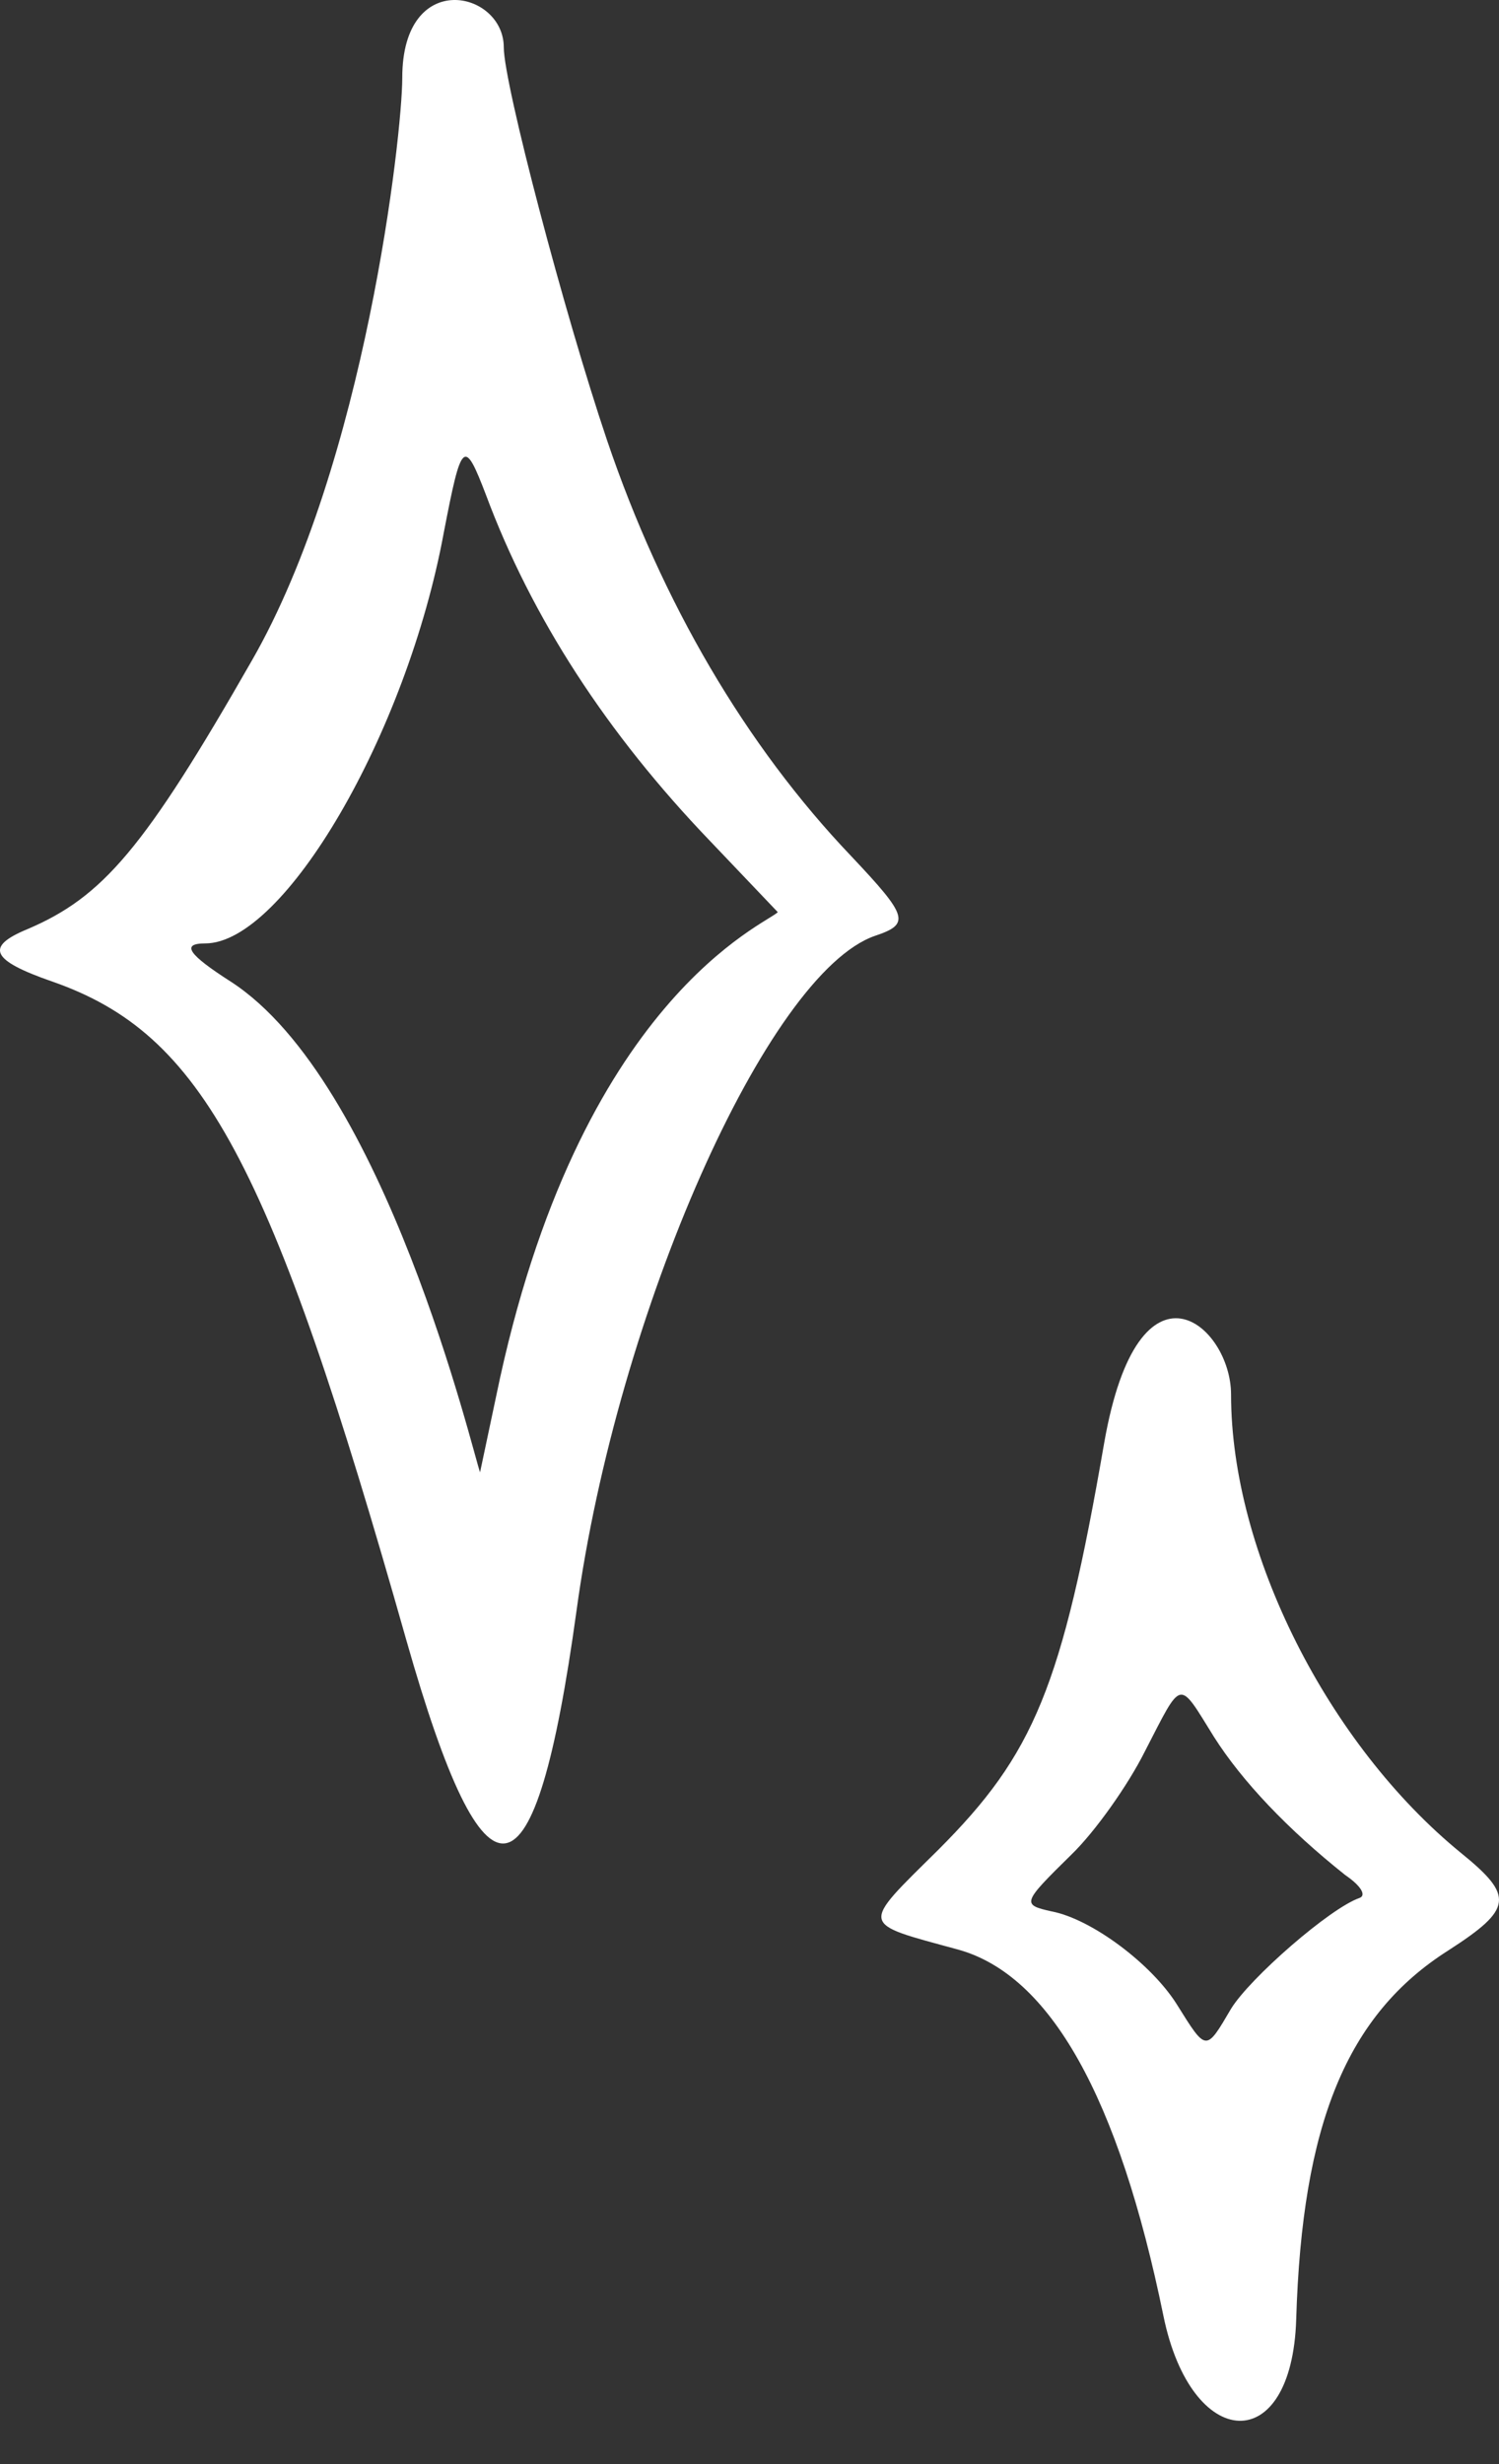
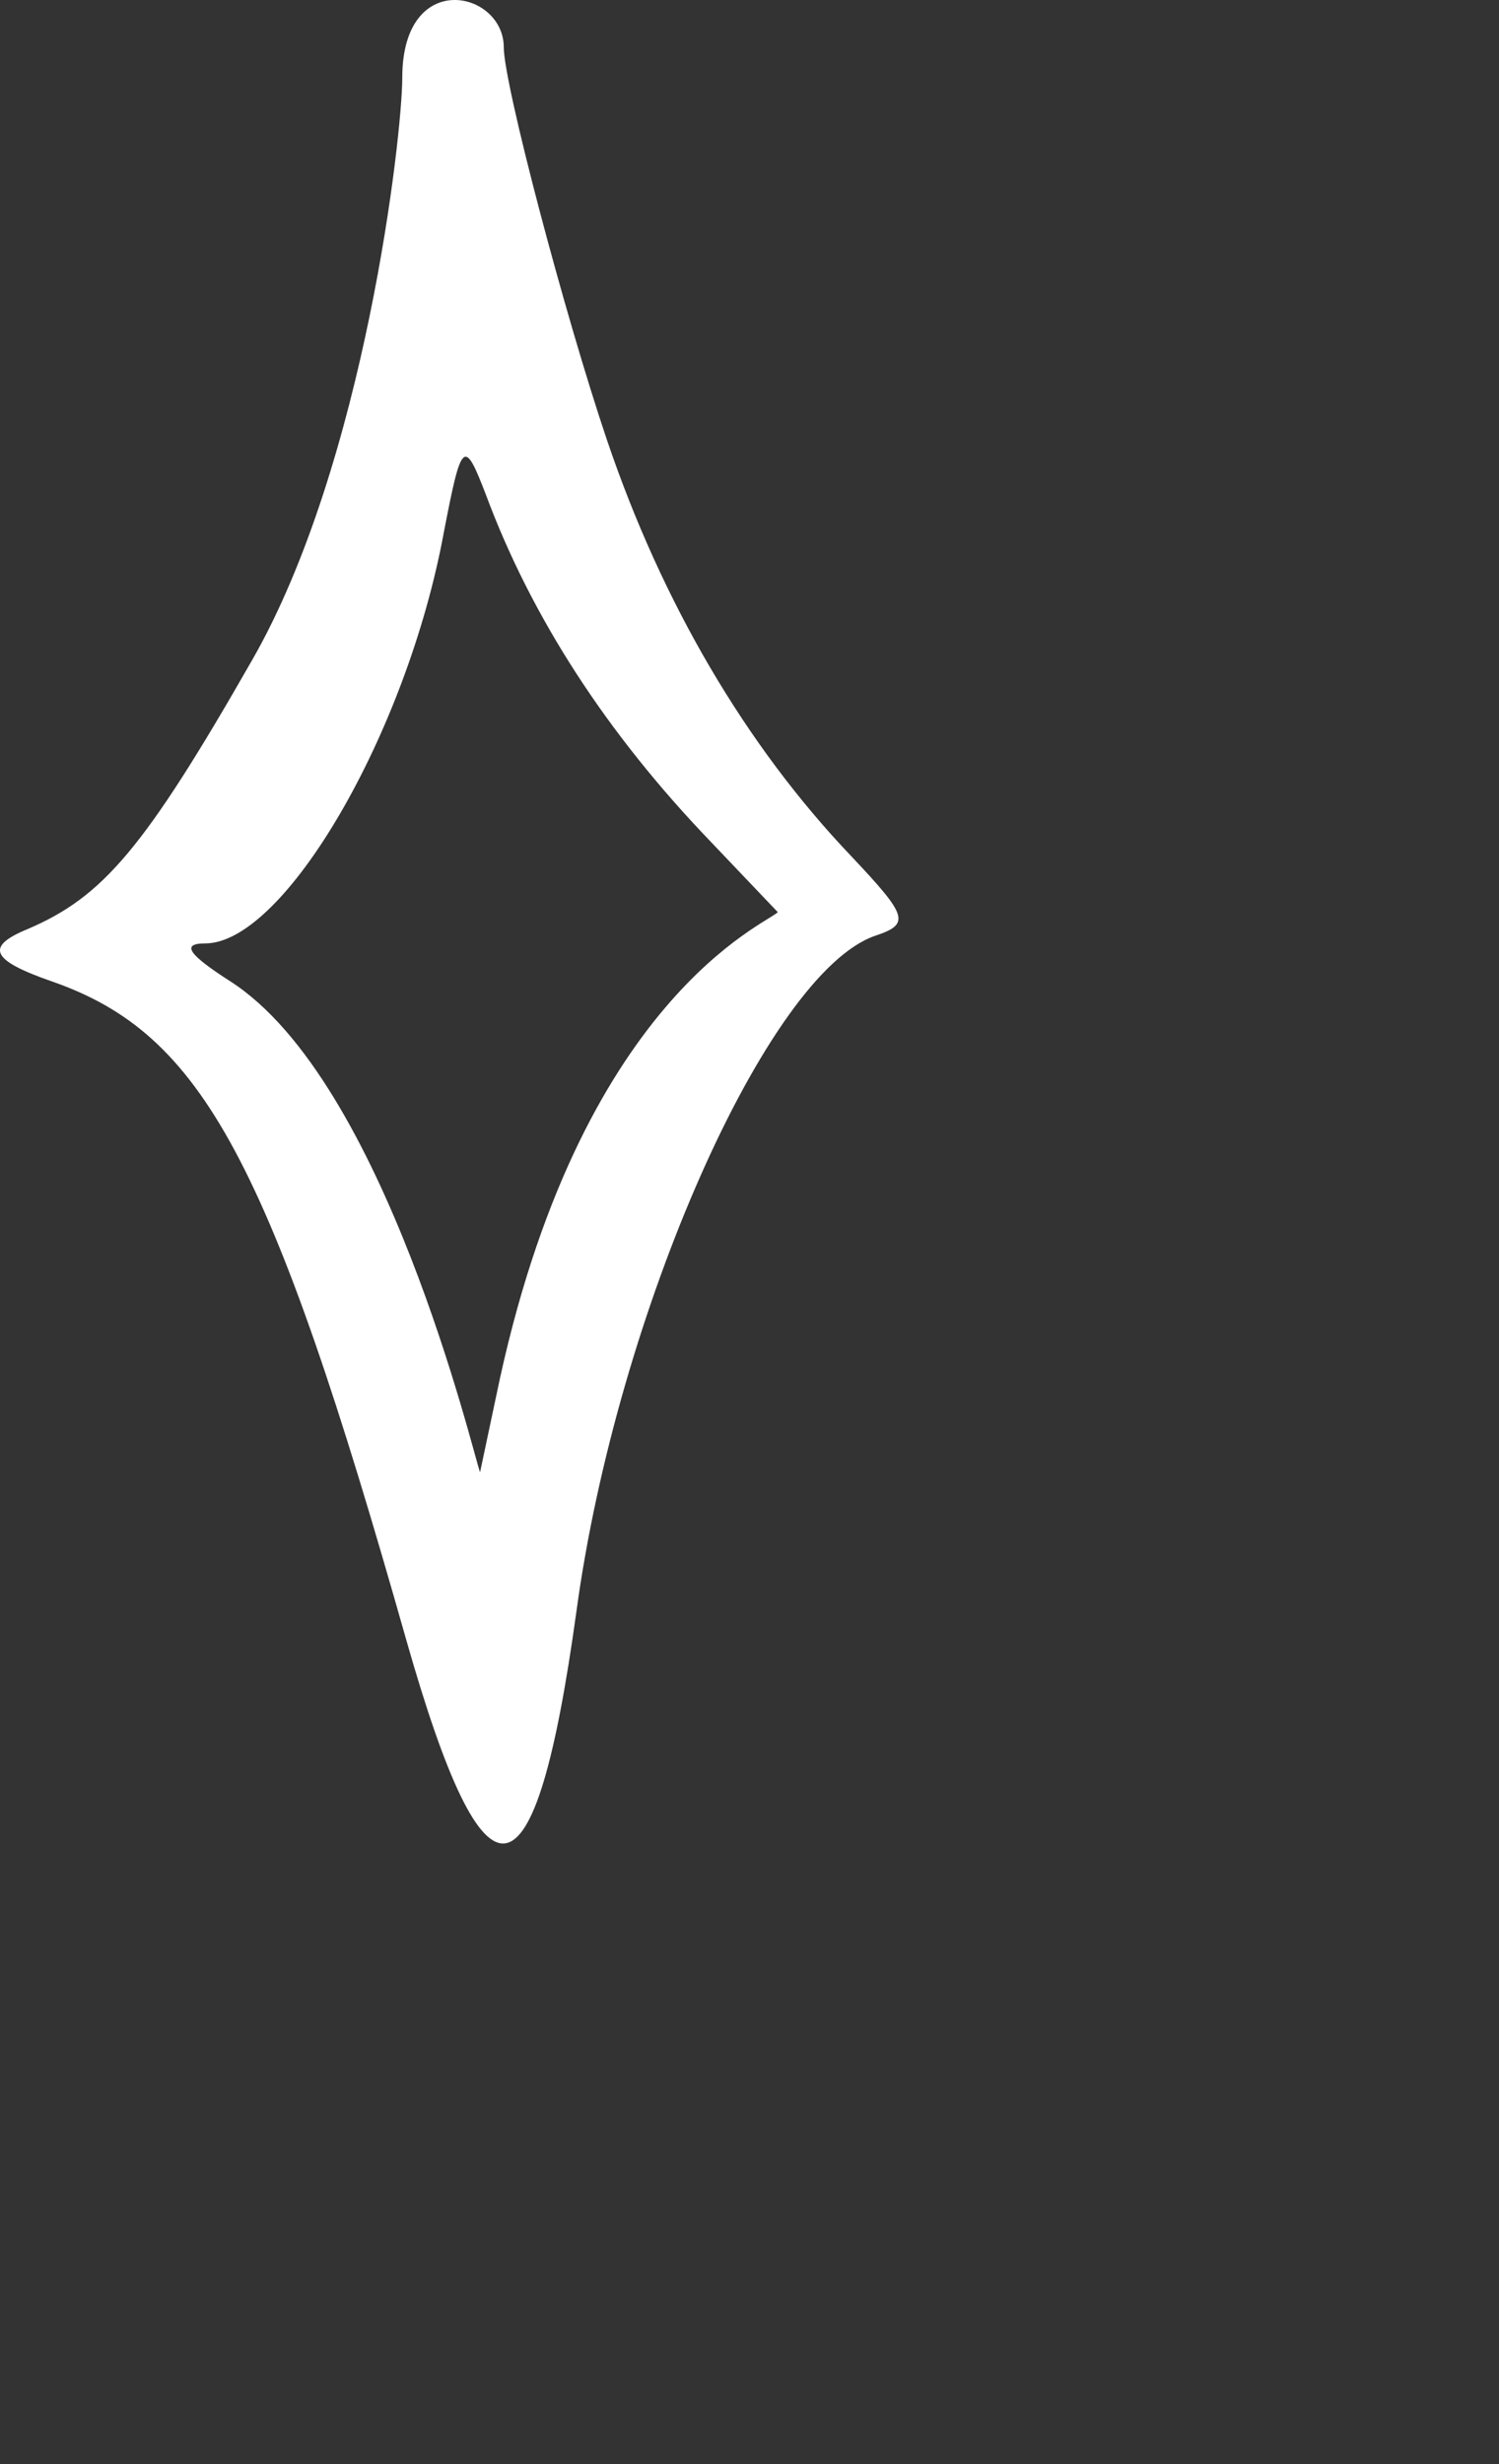
<svg xmlns="http://www.w3.org/2000/svg" width="28" height="46" viewBox="0 0 28 46" fill="none">
  <rect x="0" y="0" width="28" height="46" fill="#333333" stroke="none" />
  <path d="M15.902 15.985C13.928 13.916 12.364 11.246 11.337 8.213C10.547 5.875 9.41 1.563 9.41 0.883C9.41 -0.175 7.514 -0.602 7.514 1.452C7.514 2.51 6.819 8.655 4.702 12.336C2.696 15.843 1.922 16.744 0.516 17.344C-0.29 17.676 -0.163 17.928 0.974 18.323C3.786 19.302 5.05 21.656 7.593 30.629C9.078 35.842 9.994 35.684 10.768 30.076C11.527 24.5 14.338 18.165 16.345 17.47C17.008 17.249 16.961 17.107 15.902 15.985ZM9.268 26.064L8.967 27.485C8.841 27.154 7.198 20.187 4.307 18.323C3.518 17.818 3.375 17.612 3.833 17.612C5.303 17.612 7.593 13.71 8.288 9.951C8.62 8.229 8.667 8.166 9.078 9.24C9.931 11.53 11.337 13.695 13.264 15.701L14.528 17.028C14.354 17.233 10.8 18.623 9.268 26.064Z" fill="white" />
-   <path d="M27.292 34.593C24.812 32.571 22.995 28.986 22.995 26.032C22.995 24.736 21.273 23.251 20.626 26.932C19.836 31.497 19.314 32.745 17.529 34.53C16.06 35.983 16.044 35.889 17.893 36.394C19.615 36.868 20.894 39.143 21.732 43.234C22.253 45.778 24.133 45.888 24.212 43.297C24.322 39.648 25.159 37.611 27.055 36.41C28.256 35.636 28.287 35.399 27.292 34.593ZM25.396 35.431C24.843 35.62 23.343 36.931 22.995 37.5C22.521 38.306 22.537 38.306 21.984 37.421C21.51 36.663 20.389 35.825 19.646 35.683C19.078 35.557 19.093 35.526 20.01 34.625C20.452 34.199 21.068 33.33 21.384 32.698C22.095 31.323 22 31.339 22.679 32.429C23.201 33.251 24.054 34.151 25.128 35.004C25.428 35.209 25.523 35.383 25.396 35.431Z" fill="white" />
</svg>